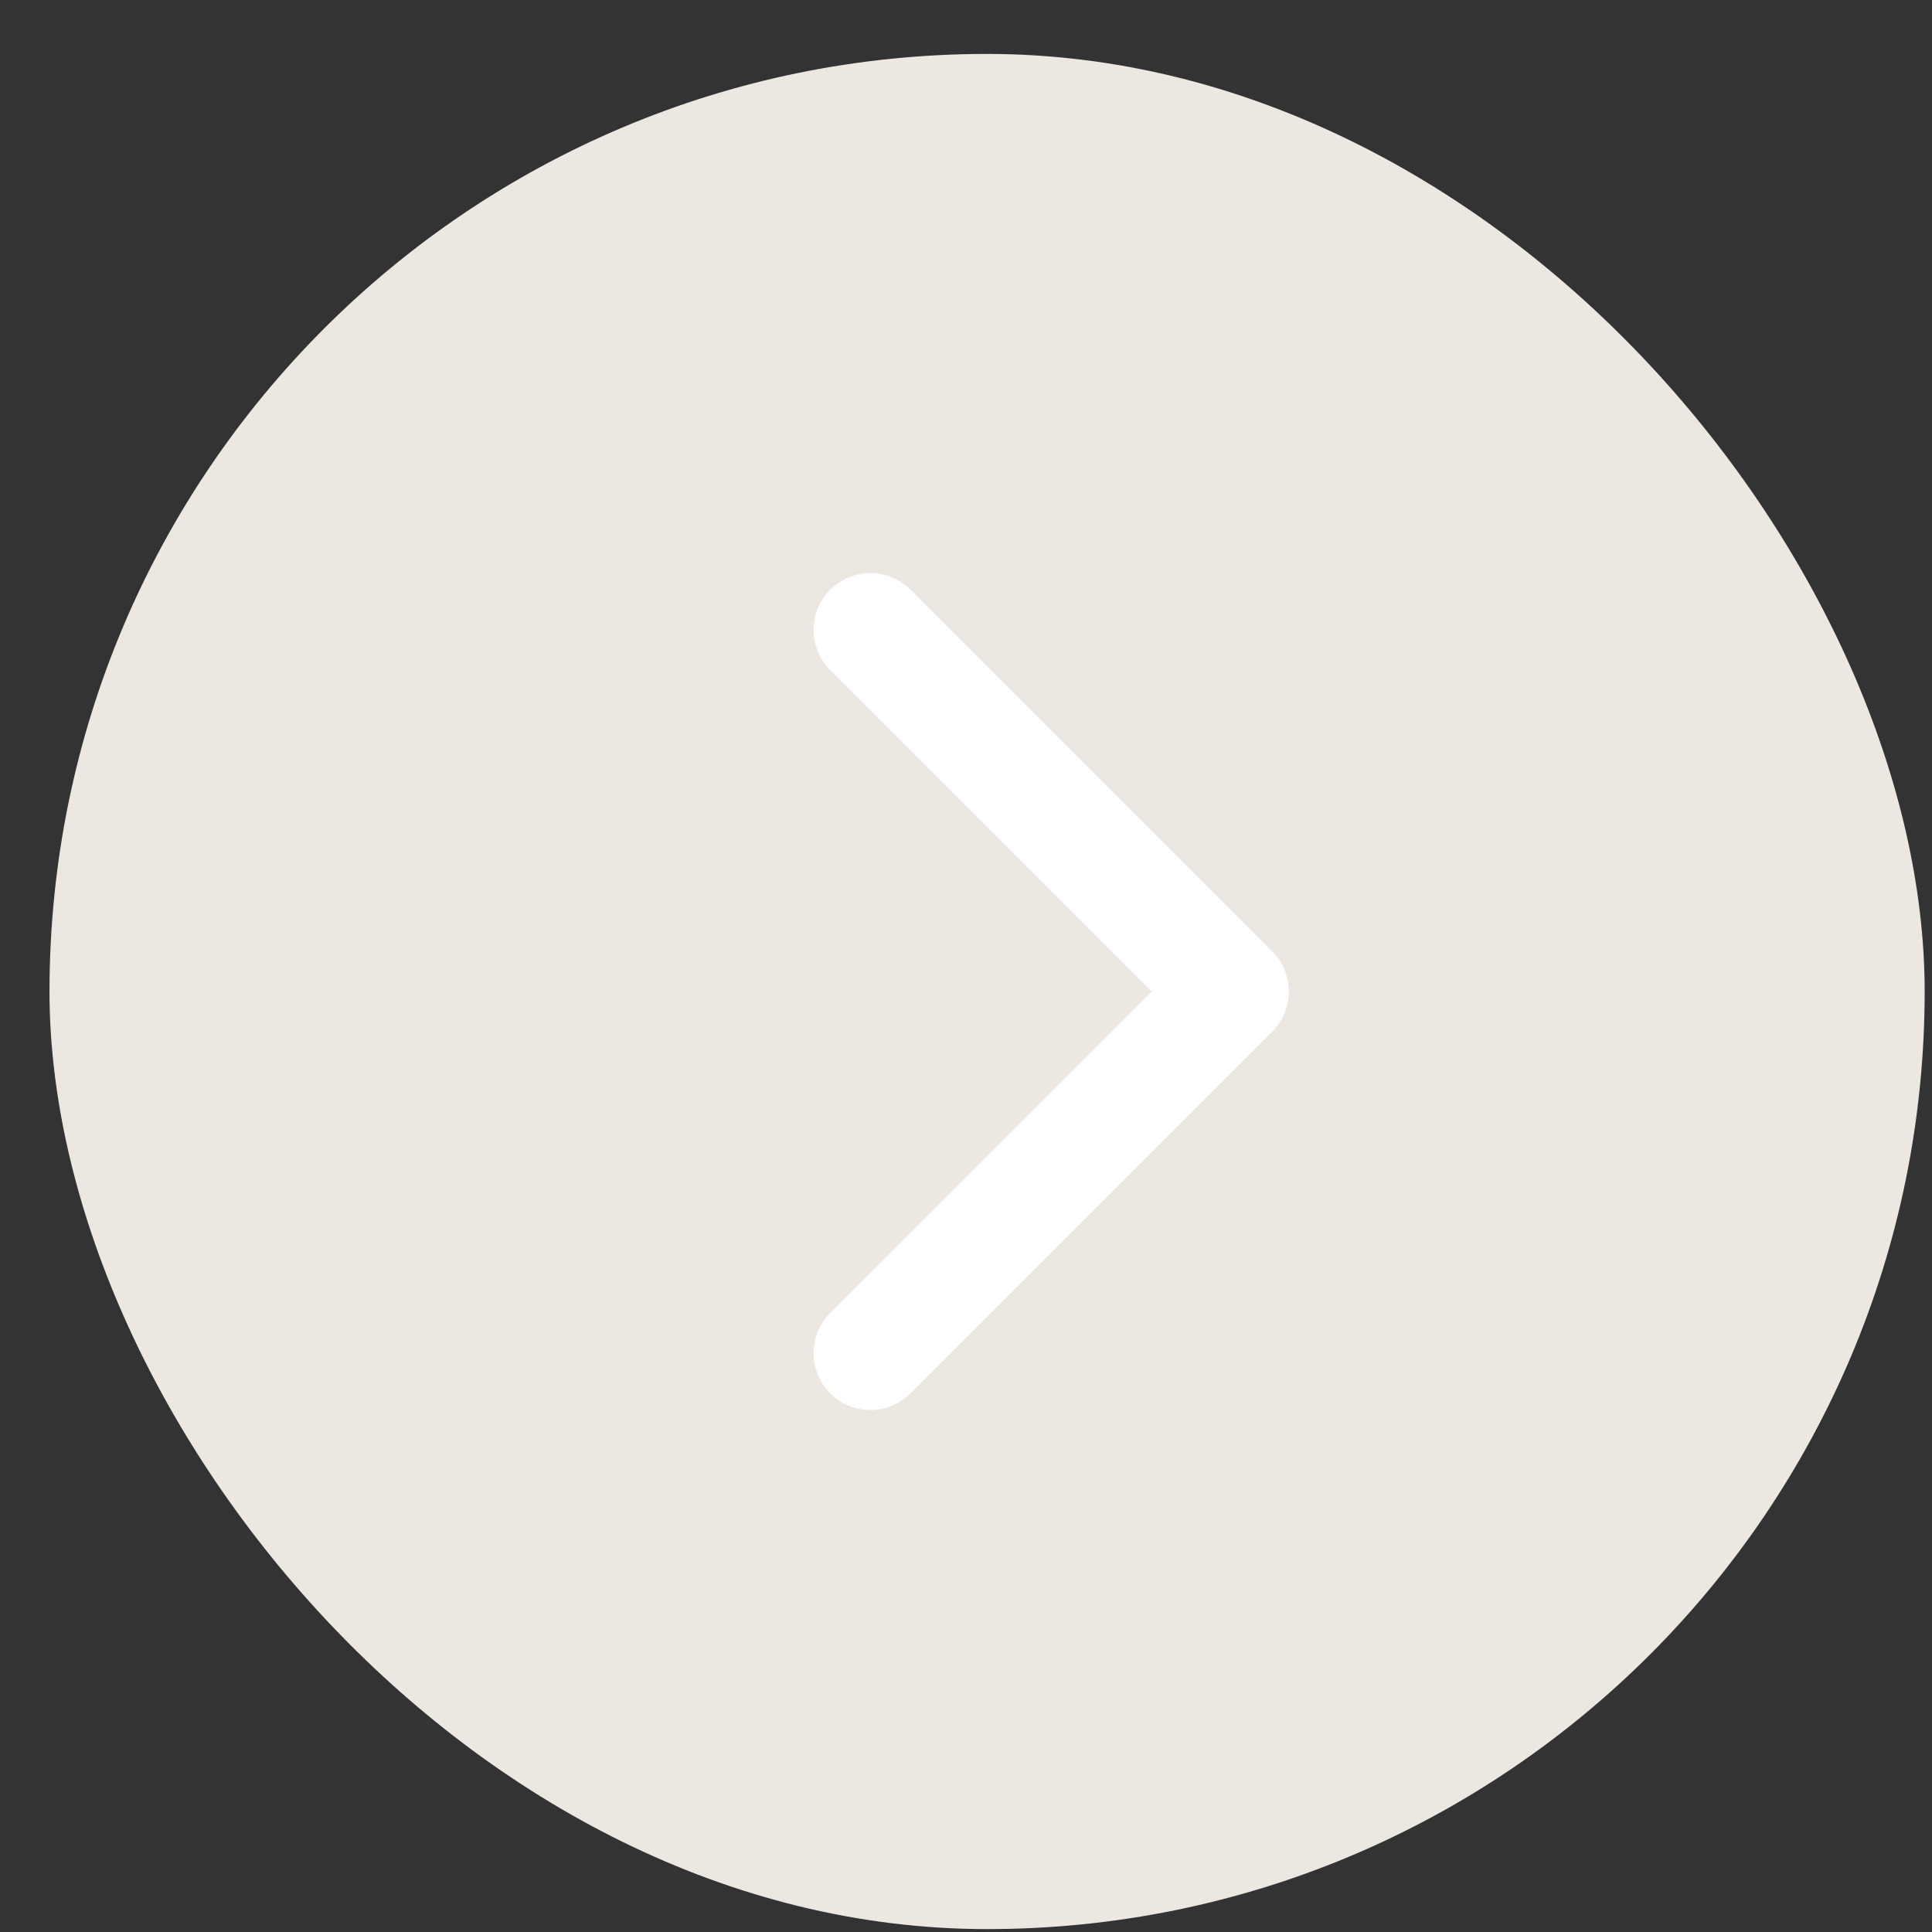
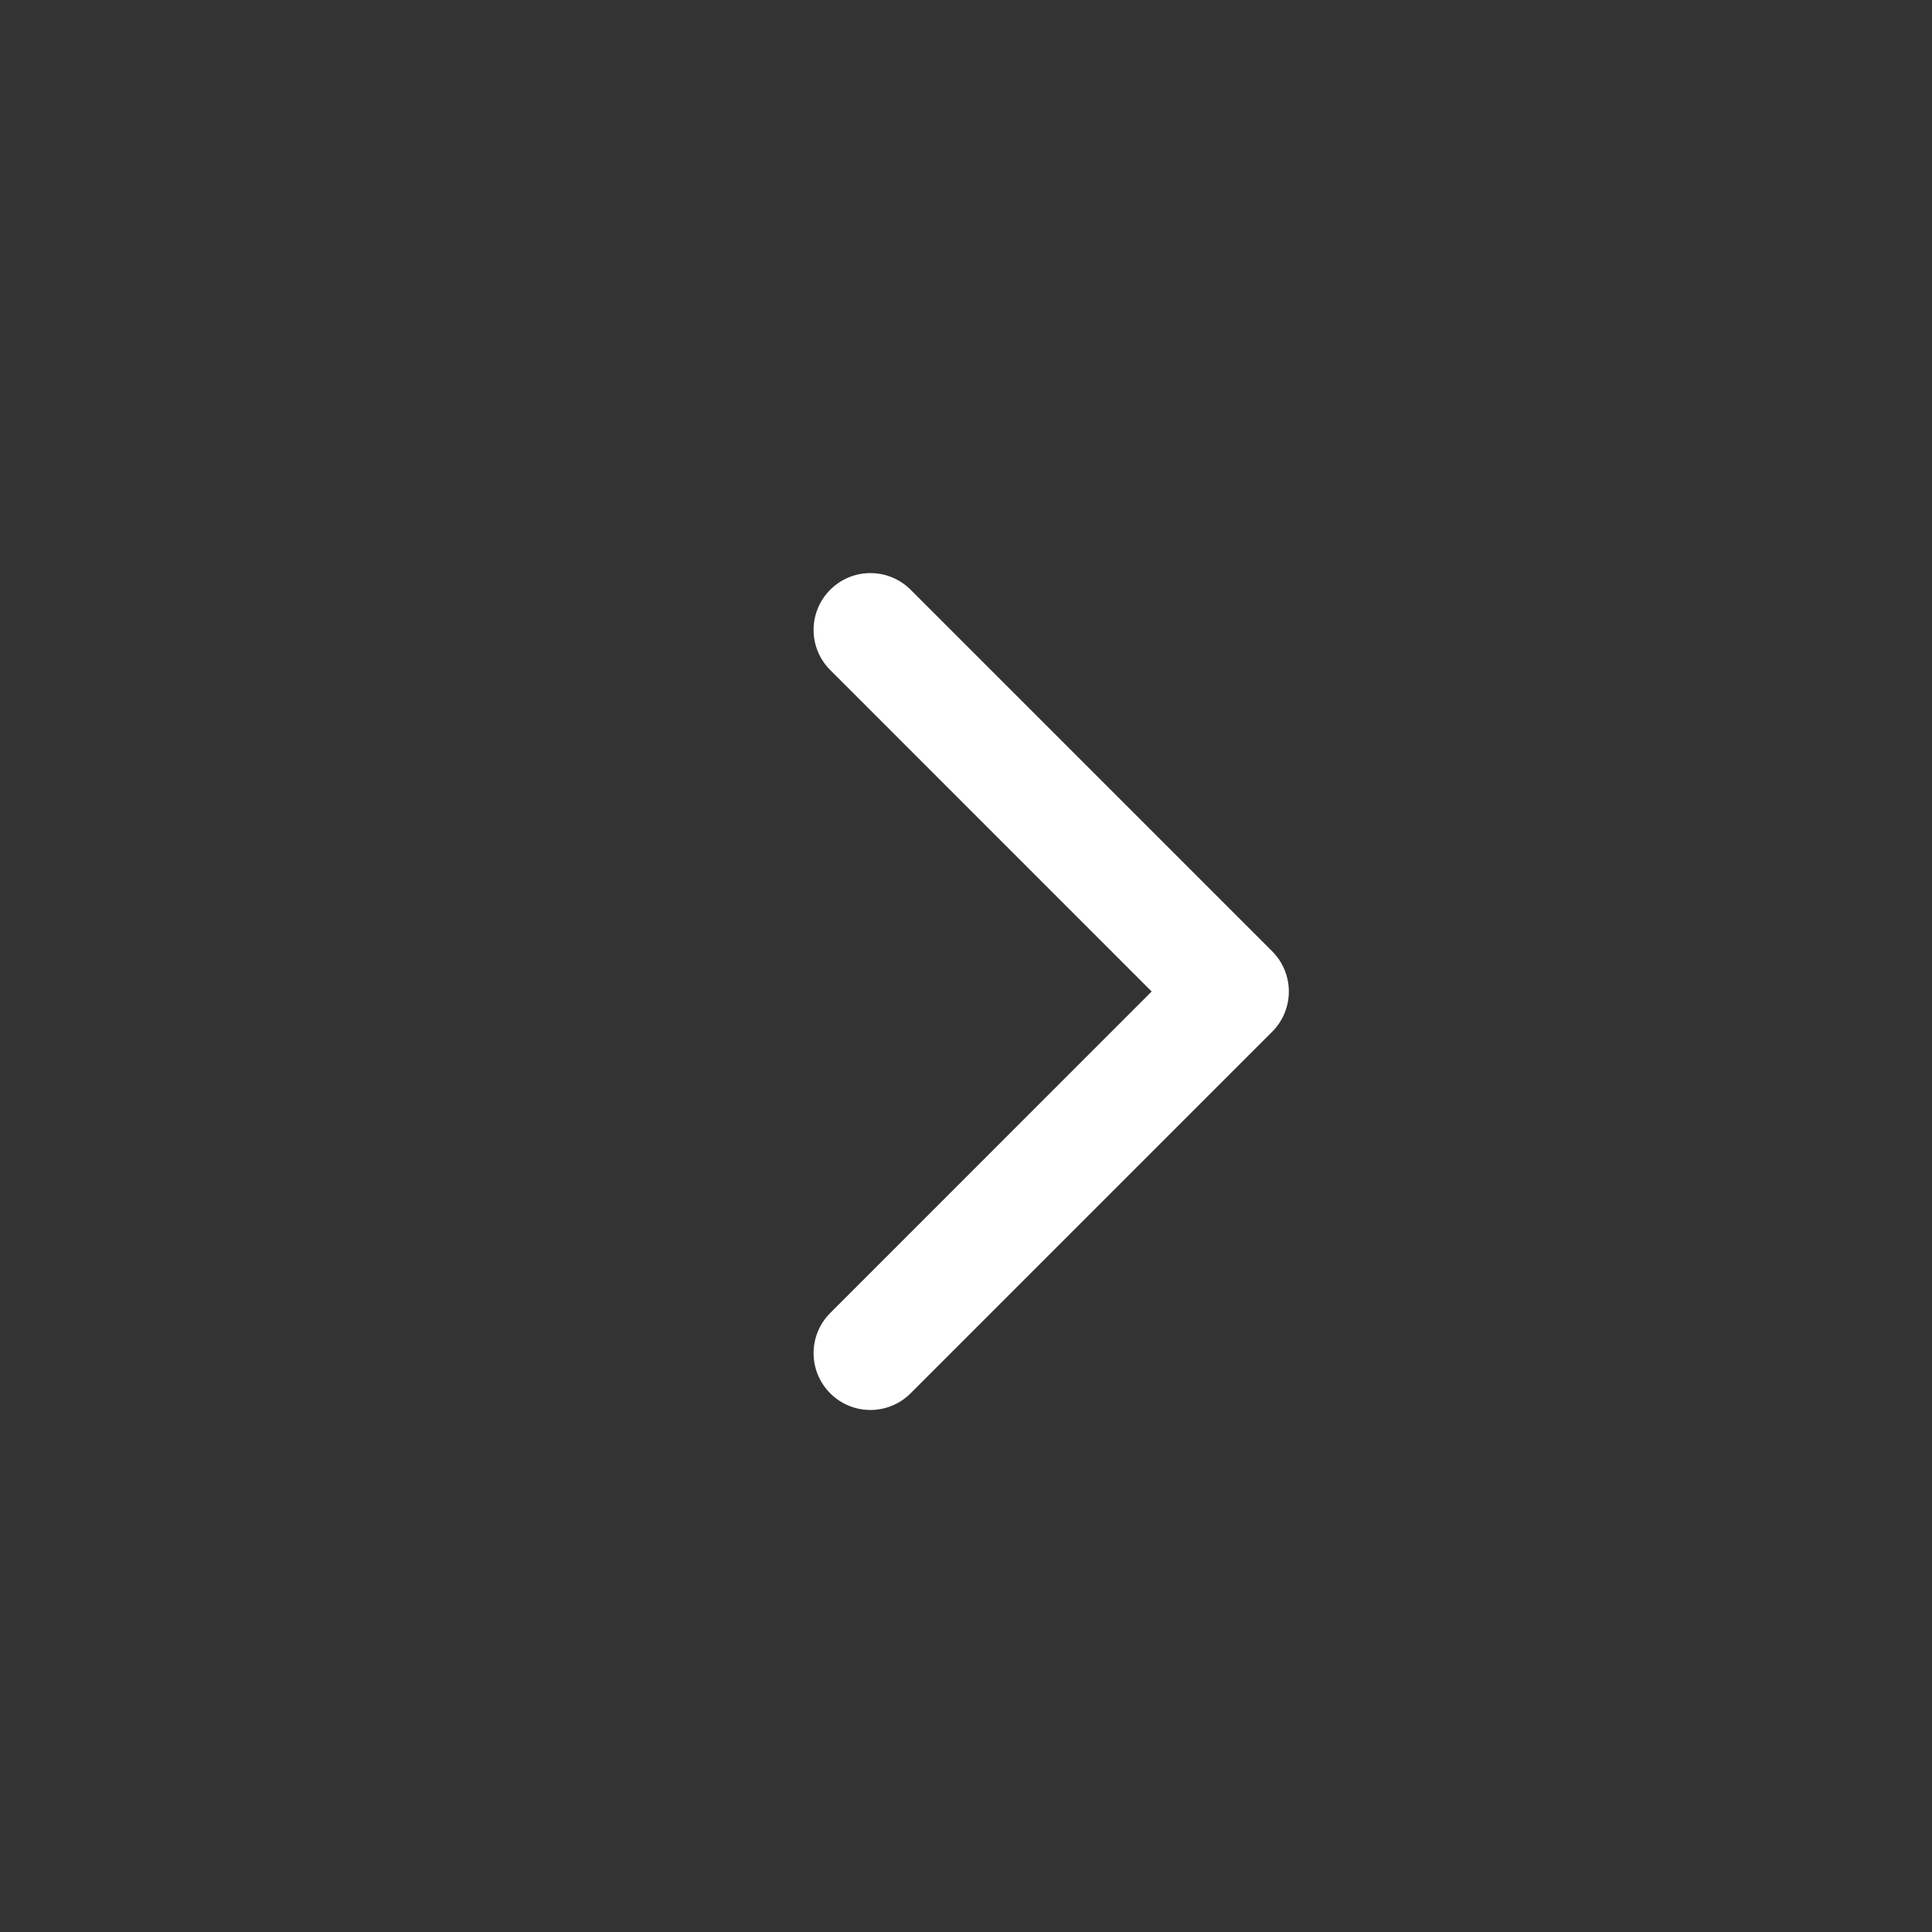
<svg xmlns="http://www.w3.org/2000/svg" width="34" height="34" viewBox="0 0 34 34" fill="none">
  <rect x="0" y="0" width="34" height="34" fill="#333333" stroke="none" />
-   <rect x="33.871" y="33.949" width="33" height="33" rx="16.5" transform="rotate(-180 33.871 33.949)" fill="#ECE7E1" />
  <path d="M22.389 18.156C22.779 17.766 22.779 17.133 22.389 16.742L16.025 10.378C15.634 9.988 15.001 9.988 14.611 10.378C14.22 10.769 14.22 11.402 14.611 11.792L20.267 17.449L14.611 23.106C14.22 23.497 14.22 24.13 14.611 24.52C15.001 24.911 15.634 24.911 16.025 24.52L22.389 18.156ZM20.389 18.449L21.682 18.449L21.682 16.449L20.389 16.449L20.389 18.449Z" fill="white" />
</svg>